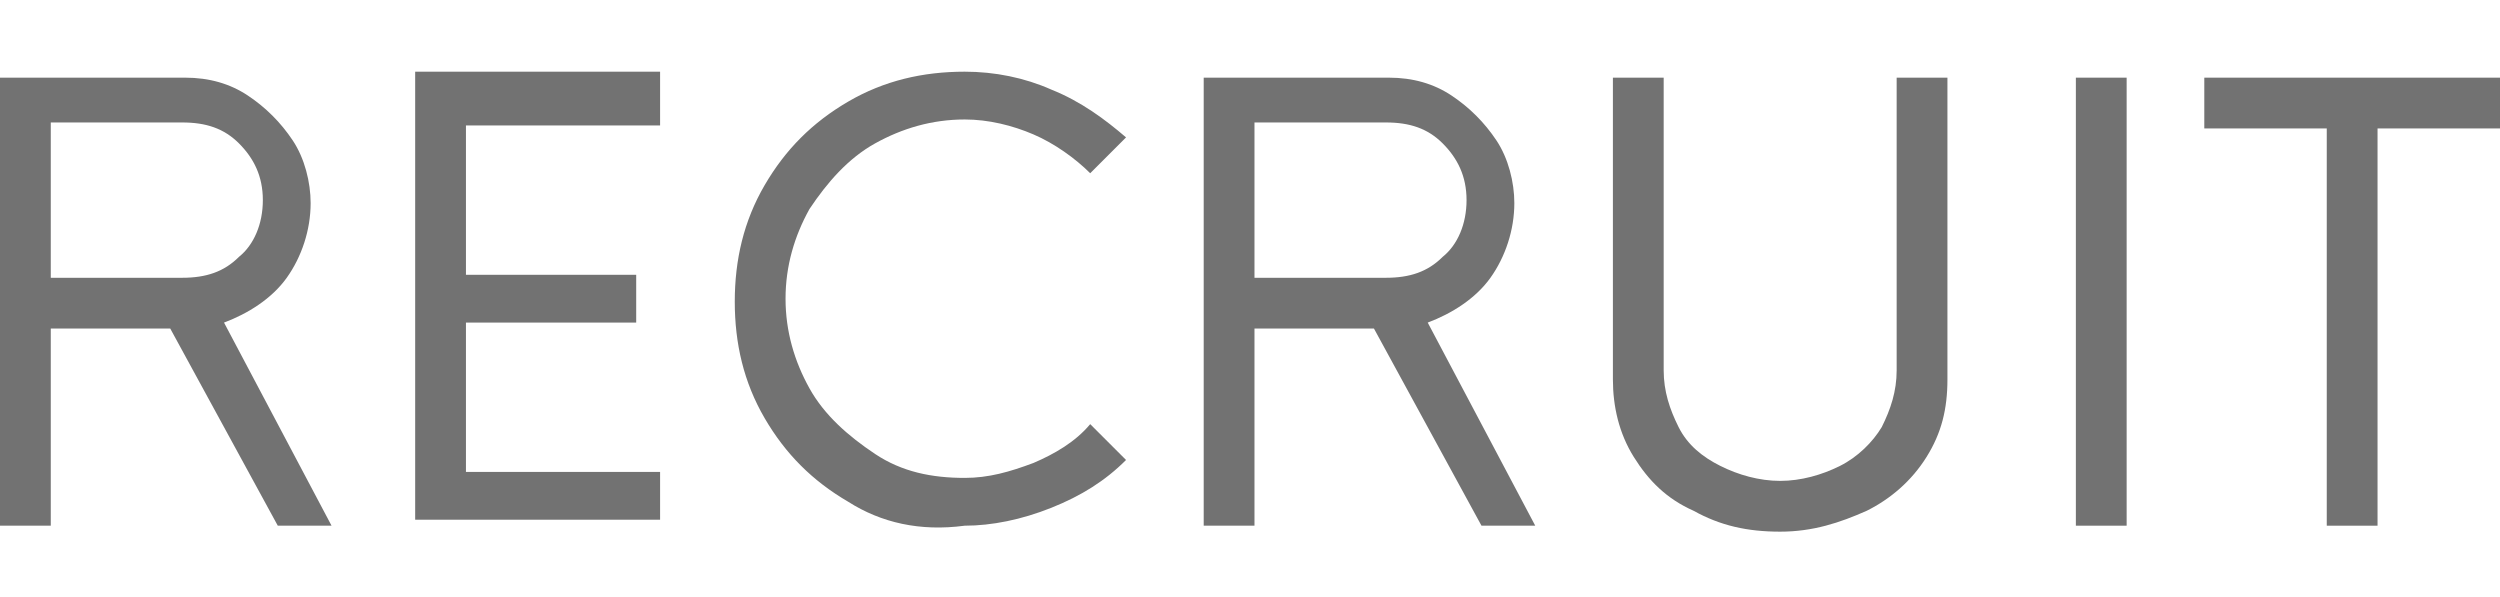
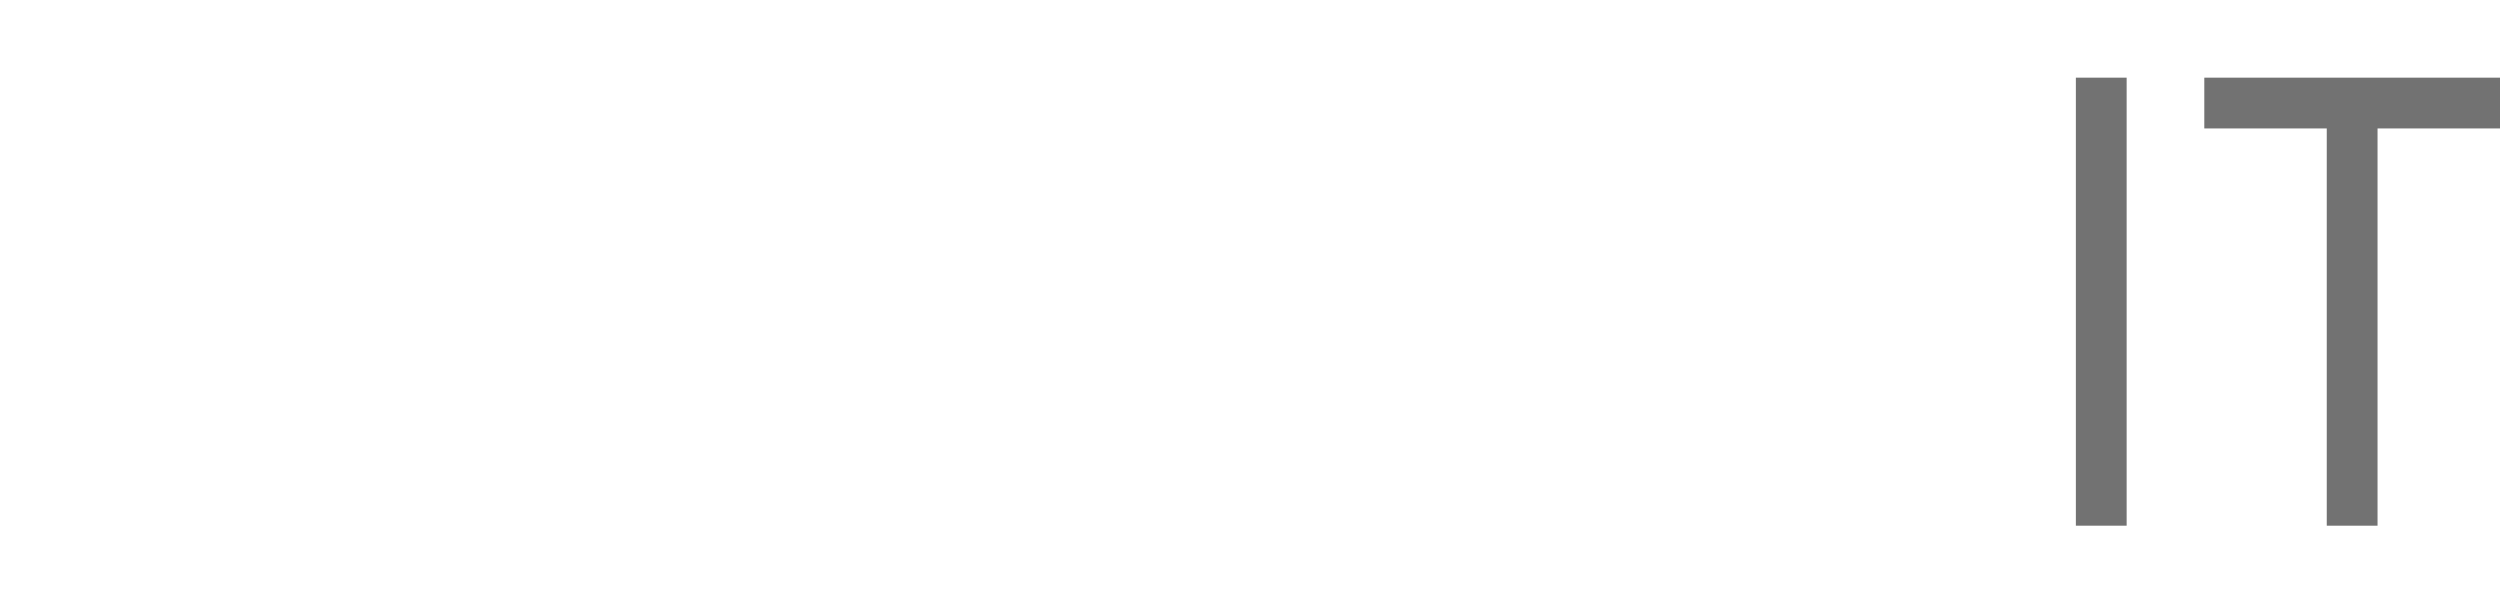
<svg xmlns="http://www.w3.org/2000/svg" version="1.1" id="レイヤー_1" x="0px" y="0px" viewBox="-251.2 231 83.7 20" style="enable-background:new -251.2 231 83.7 20;" xml:space="preserve">
  <style type="text/css">
	.st0{fill:#727272;}
</style>
  <g>
    <g>
-       <path class="st0" d="M-245.5,242h-4v6.6h-1.7v-15h6.2c0.8,0,1.5,0.2,2.1,0.6c0.6,0.4,1.1,0.9,1.5,1.5c0.4,0.6,0.6,1.4,0.6,2.1    c0,0.9-0.3,1.8-0.8,2.5s-1.3,1.2-2.1,1.5l3.6,6.8h-1.8L-245.5,242z M-249.5,240.3h4.4c0.8,0,1.4-0.2,1.9-0.7    c0.5-0.4,0.8-1.1,0.8-1.9c0-0.8-0.3-1.4-0.8-1.9c-0.5-0.5-1.1-0.7-1.9-0.7h-4.4V240.3z" />
-       <path class="st0" d="M-229.1,235.2h-6.5v5h5.7v1.6h-5.7v5h6.5v1.6h-8.2v-15h8.2V235.2z" />
-       <path class="st0" d="M-222.8,247.8c-1.2-0.7-2.1-1.6-2.8-2.8c-0.7-1.2-1-2.5-1-3.9s0.3-2.7,1-3.9c0.7-1.2,1.6-2.1,2.8-2.8    s2.5-1,3.9-1c1,0,2,0.2,2.9,0.6c1,0.4,1.8,1,2.5,1.6l-1.2,1.2c-0.5-0.5-1.2-1-1.9-1.3c-0.7-0.3-1.5-0.5-2.3-0.5    c-1.1,0-2.1,0.3-3,0.8s-1.6,1.3-2.2,2.2c-0.5,0.9-0.8,1.9-0.8,3s0.3,2.1,0.8,3s1.3,1.6,2.2,2.2s1.9,0.8,3,0.8    c0.8,0,1.5-0.2,2.3-0.5c0.7-0.3,1.4-0.7,1.9-1.3l1.2,1.2c-0.7,0.7-1.5,1.2-2.5,1.6c-1,0.4-2,0.6-2.9,0.6    C-220.4,248.8-221.7,248.5-222.8,247.8z" />
-       <path class="st0" d="M-205.2,242h-4v6.6h-1.7v-15h6.2c0.8,0,1.5,0.2,2.1,0.6c0.6,0.4,1.1,0.9,1.5,1.5c0.4,0.6,0.6,1.4,0.6,2.1    c0,0.9-0.3,1.8-0.8,2.5s-1.3,1.2-2.1,1.5l3.6,6.8h-1.8L-205.2,242z M-209.2,240.3h4.4c0.8,0,1.4-0.2,1.9-0.7    c0.5-0.4,0.8-1.1,0.8-1.9c0-0.8-0.3-1.4-0.8-1.9c-0.5-0.5-1.1-0.7-1.9-0.7h-4.4V240.3z" />
-       <path class="st0" d="M-194.5,248.1c-0.9-0.4-1.5-1-2-1.8c-0.5-0.8-0.7-1.7-0.7-2.6v-10.1h1.7v9.8c0,0.7,0.2,1.3,0.5,1.9    c0.3,0.6,0.8,1,1.4,1.3c0.6,0.3,1.3,0.5,2,0.5s1.4-0.2,2-0.5c0.6-0.3,1.1-0.8,1.4-1.3c0.3-0.6,0.5-1.2,0.5-1.9v-9.8h1.7v10.1    c0,1-0.2,1.8-0.7,2.6c-0.5,0.8-1.2,1.4-2,1.8c-0.9,0.4-1.8,0.7-2.9,0.7S-193.6,248.6-194.5,248.1z" />
      <path class="st0" d="M-181.7,248.6v-15h1.7v15H-181.7z" />
      <path class="st0" d="M-167.5,233.6v1.7h-4.1v13.3h-1.7v-13.3h-4.1v-1.7H-167.5z" />
    </g>
  </g>
</svg>